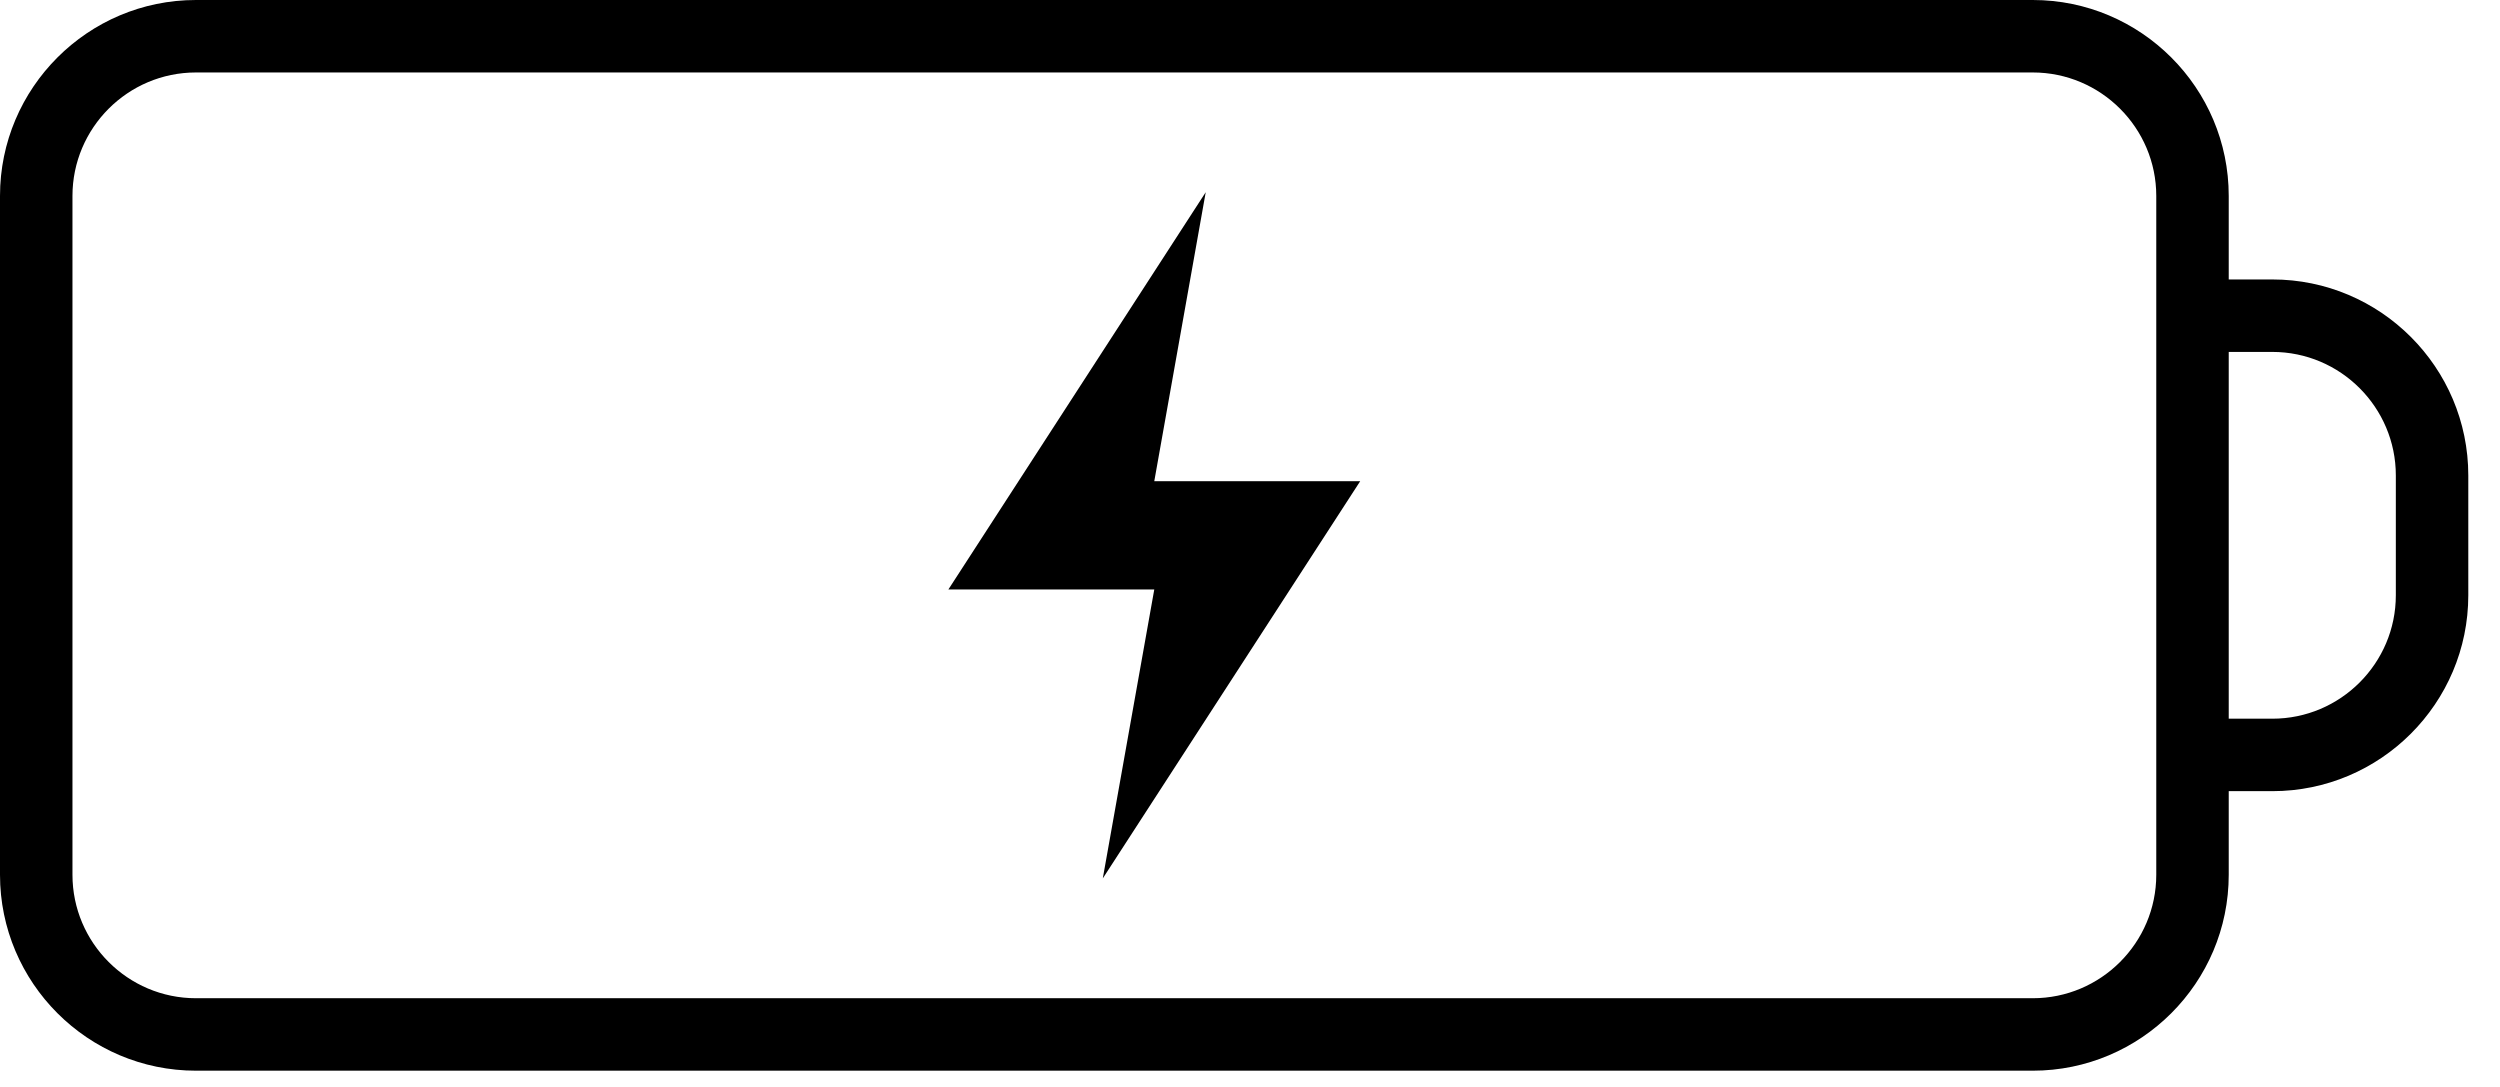
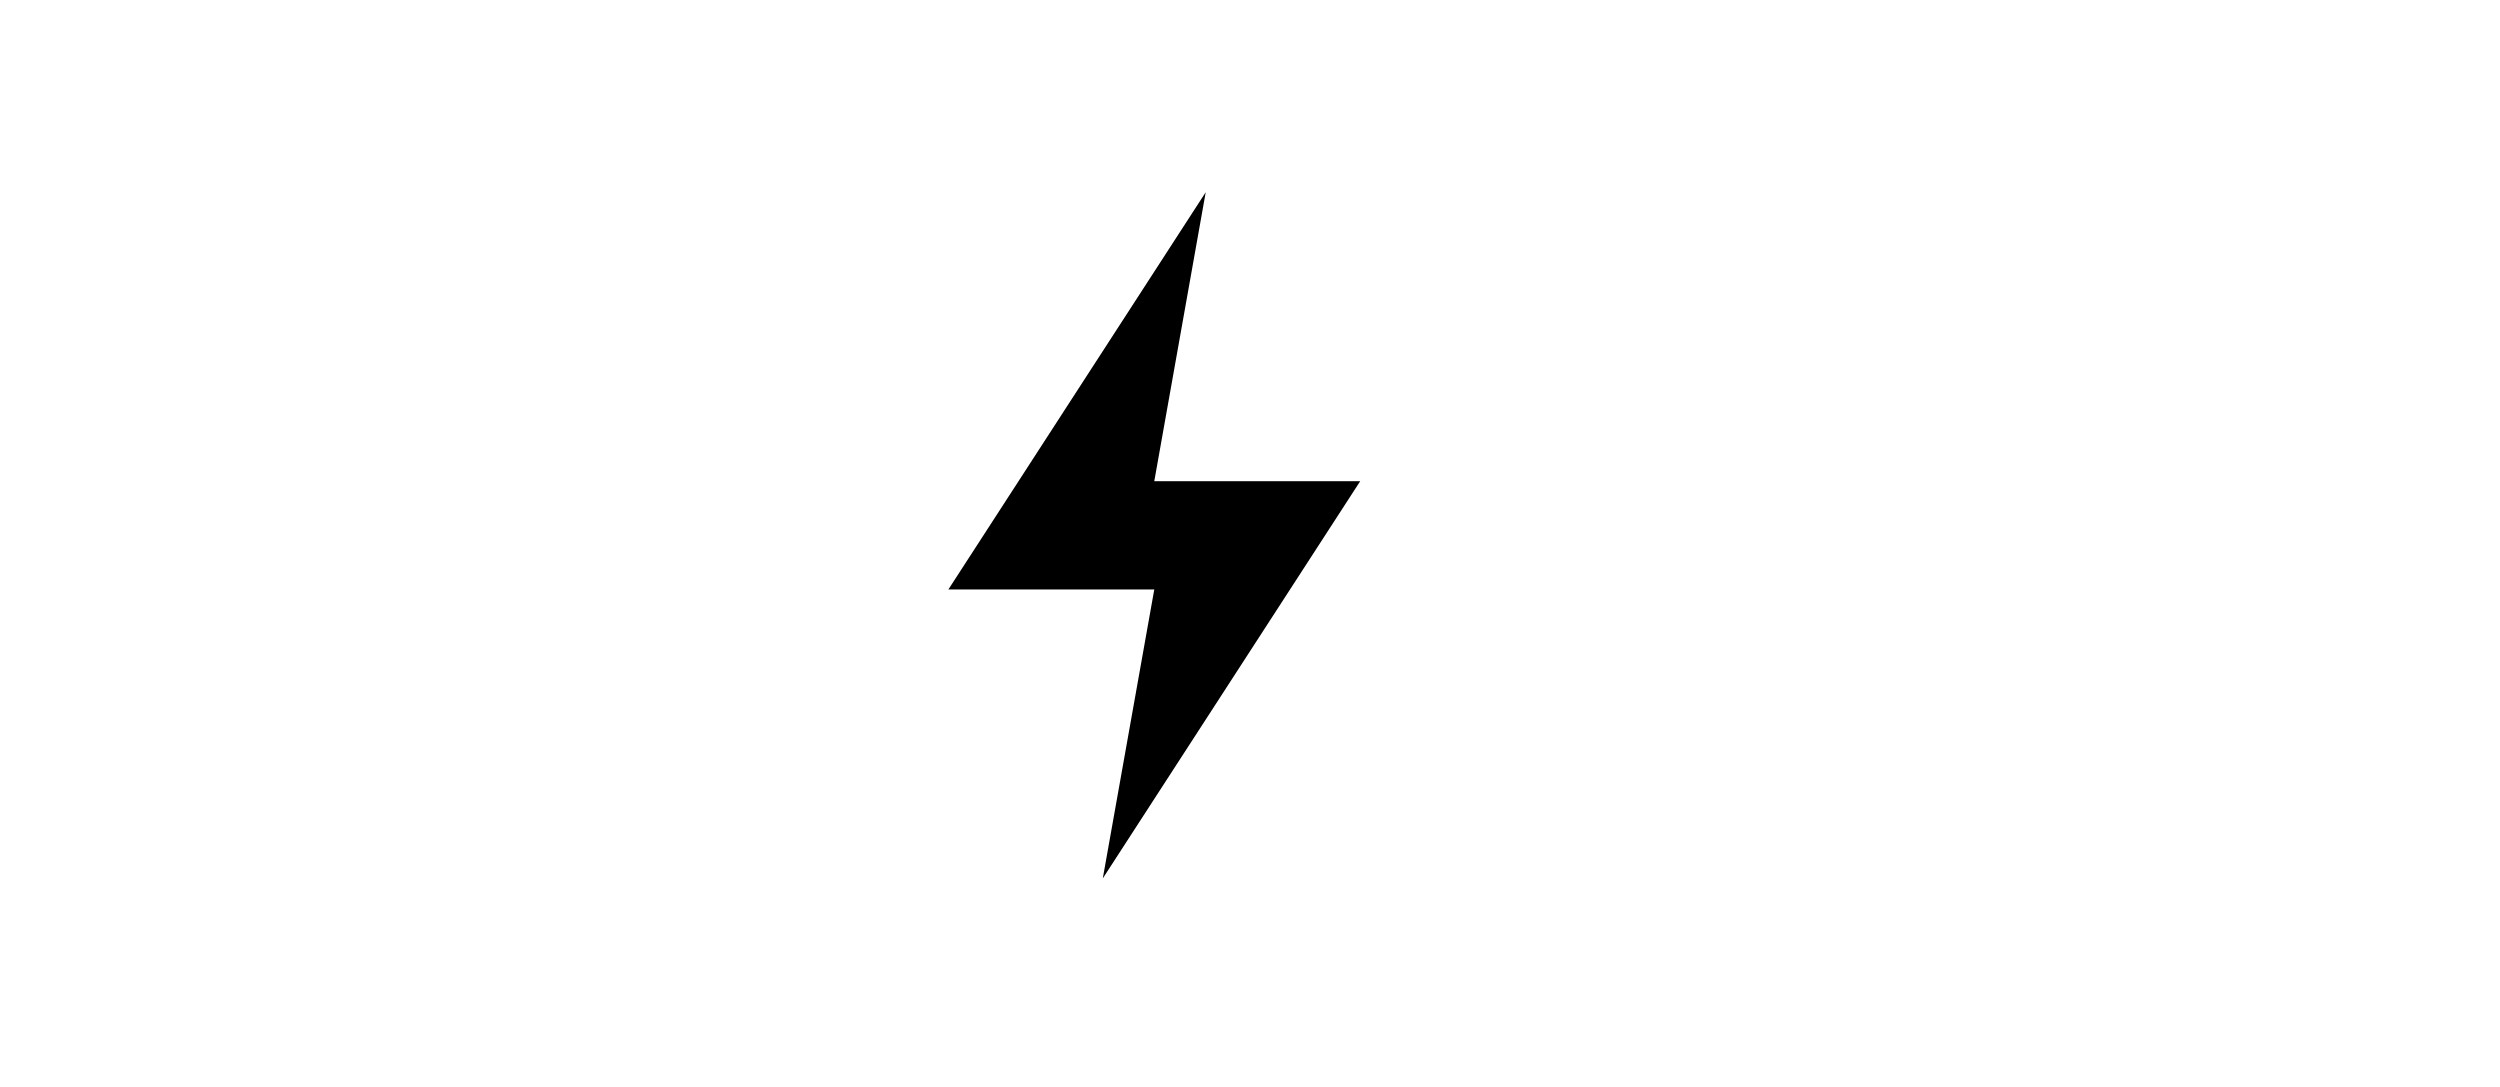
<svg xmlns="http://www.w3.org/2000/svg" width="69px" height="30px" viewBox="0 0 69 30" version="1.1">
  <title>battery</title>
  <desc>Created with Sketch.</desc>
  <defs />
  <g id="macbook-pro-icons" stroke="none" stroke-width="1" fill="none" fill-rule="evenodd" transform="translate(-556, -3758)">
    <g id="battery" transform="translate(556, 3735)" fill="#000000">
      <g id="Page-1" transform="translate(0, 23)">
        <polygon id="Fill-1" points="33.278 5.305 26.175 16.27 31.858 16.27 30.437 24.244 37.541 13.282 31.858 13.282" />
-         <path d="M66.125,16.428 C66.125,18.307 64.596,19.836 62.717,19.836 L61.513,19.836 L61.513,9.713 L62.717,9.713 C64.596,9.713 66.125,11.243 66.125,13.123 L66.125,16.428 Z M59.513,24.143 C59.513,26.022 57.983,27.551 56.104,27.551 L5.408,27.551 C3.529,27.551 2,26.022 2,24.143 L2,5.408 C2,3.53 3.529,2 5.408,2 L56.104,2 C57.983,2 59.513,3.53 59.513,5.408 L59.513,24.143 Z M62.717,7.713 L61.513,7.713 L61.513,5.408 C61.513,2.426 59.087,-0 56.104,-0 L5.408,-0 C2.426,-0 0,2.426 0,5.408 L0,24.143 C0,27.125 2.426,29.551 5.408,29.551 L56.104,29.551 C59.087,29.551 61.513,27.125 61.513,24.143 L61.513,21.836 L62.717,21.836 C65.699,21.836 68.125,19.41 68.125,16.428 L68.125,13.123 C68.125,10.14 65.699,7.713 62.717,7.713 Z" id="Fill-2" />
      </g>
    </g>
  </g>
</svg>